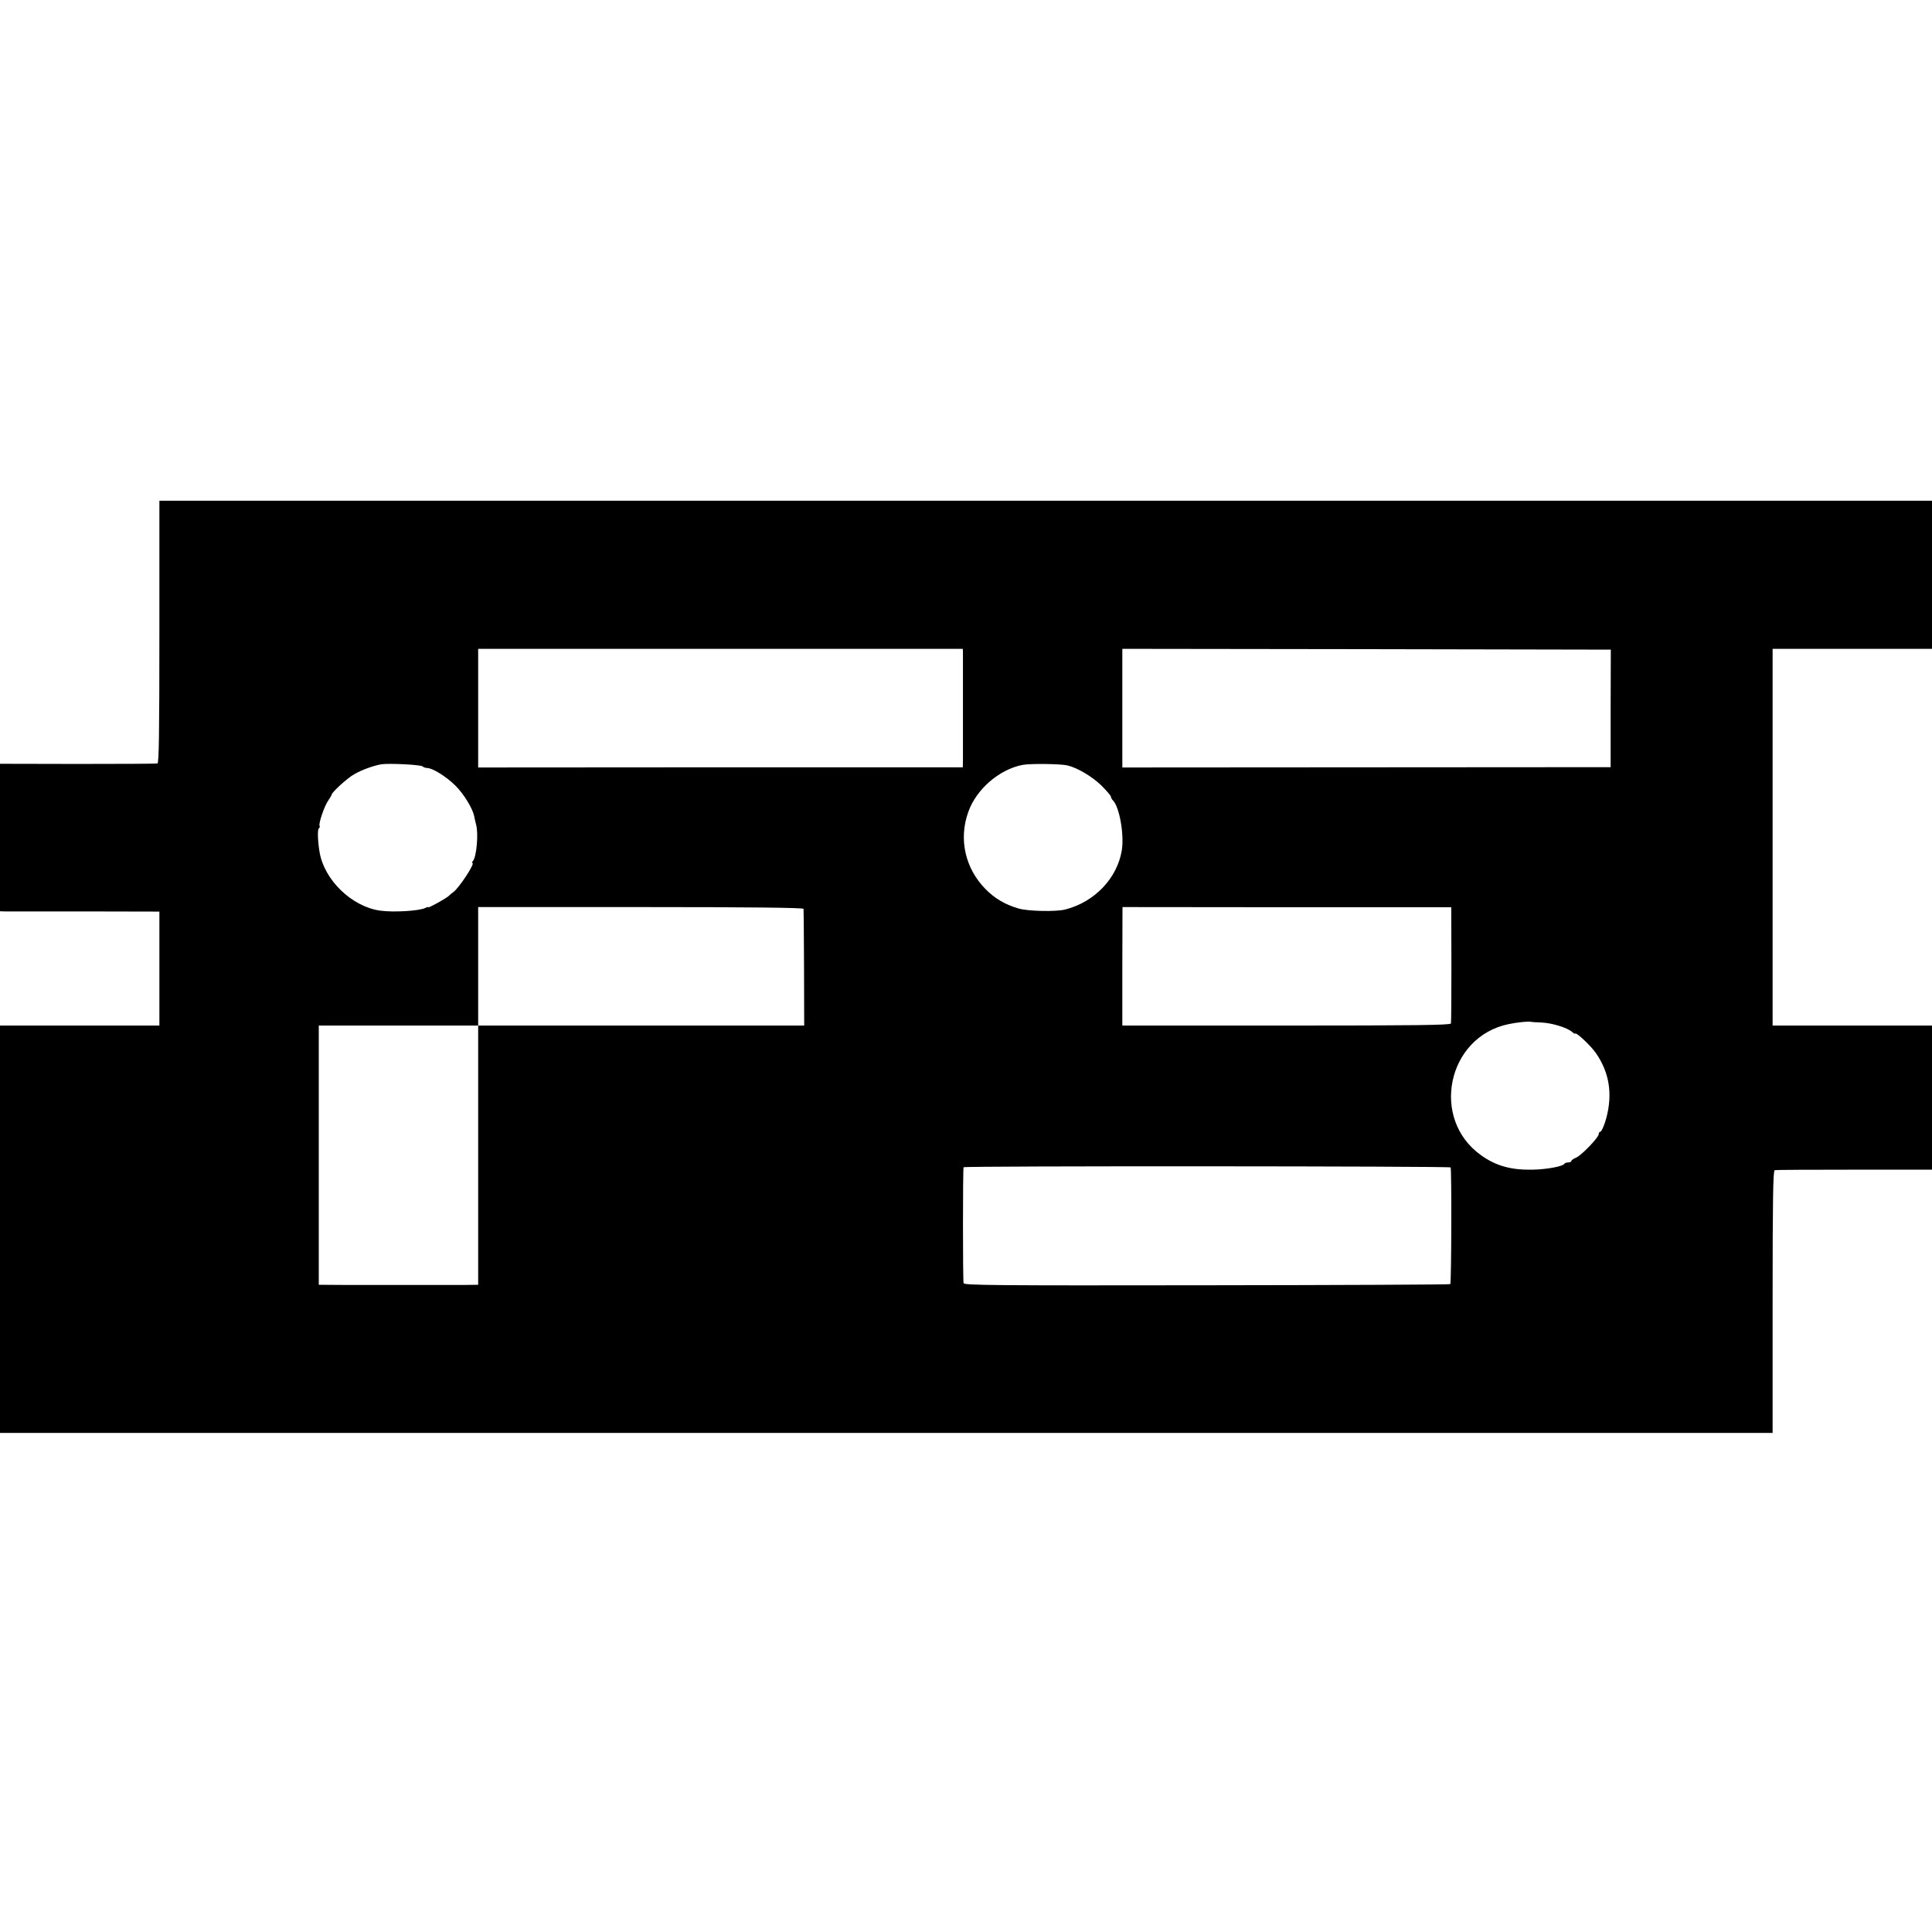
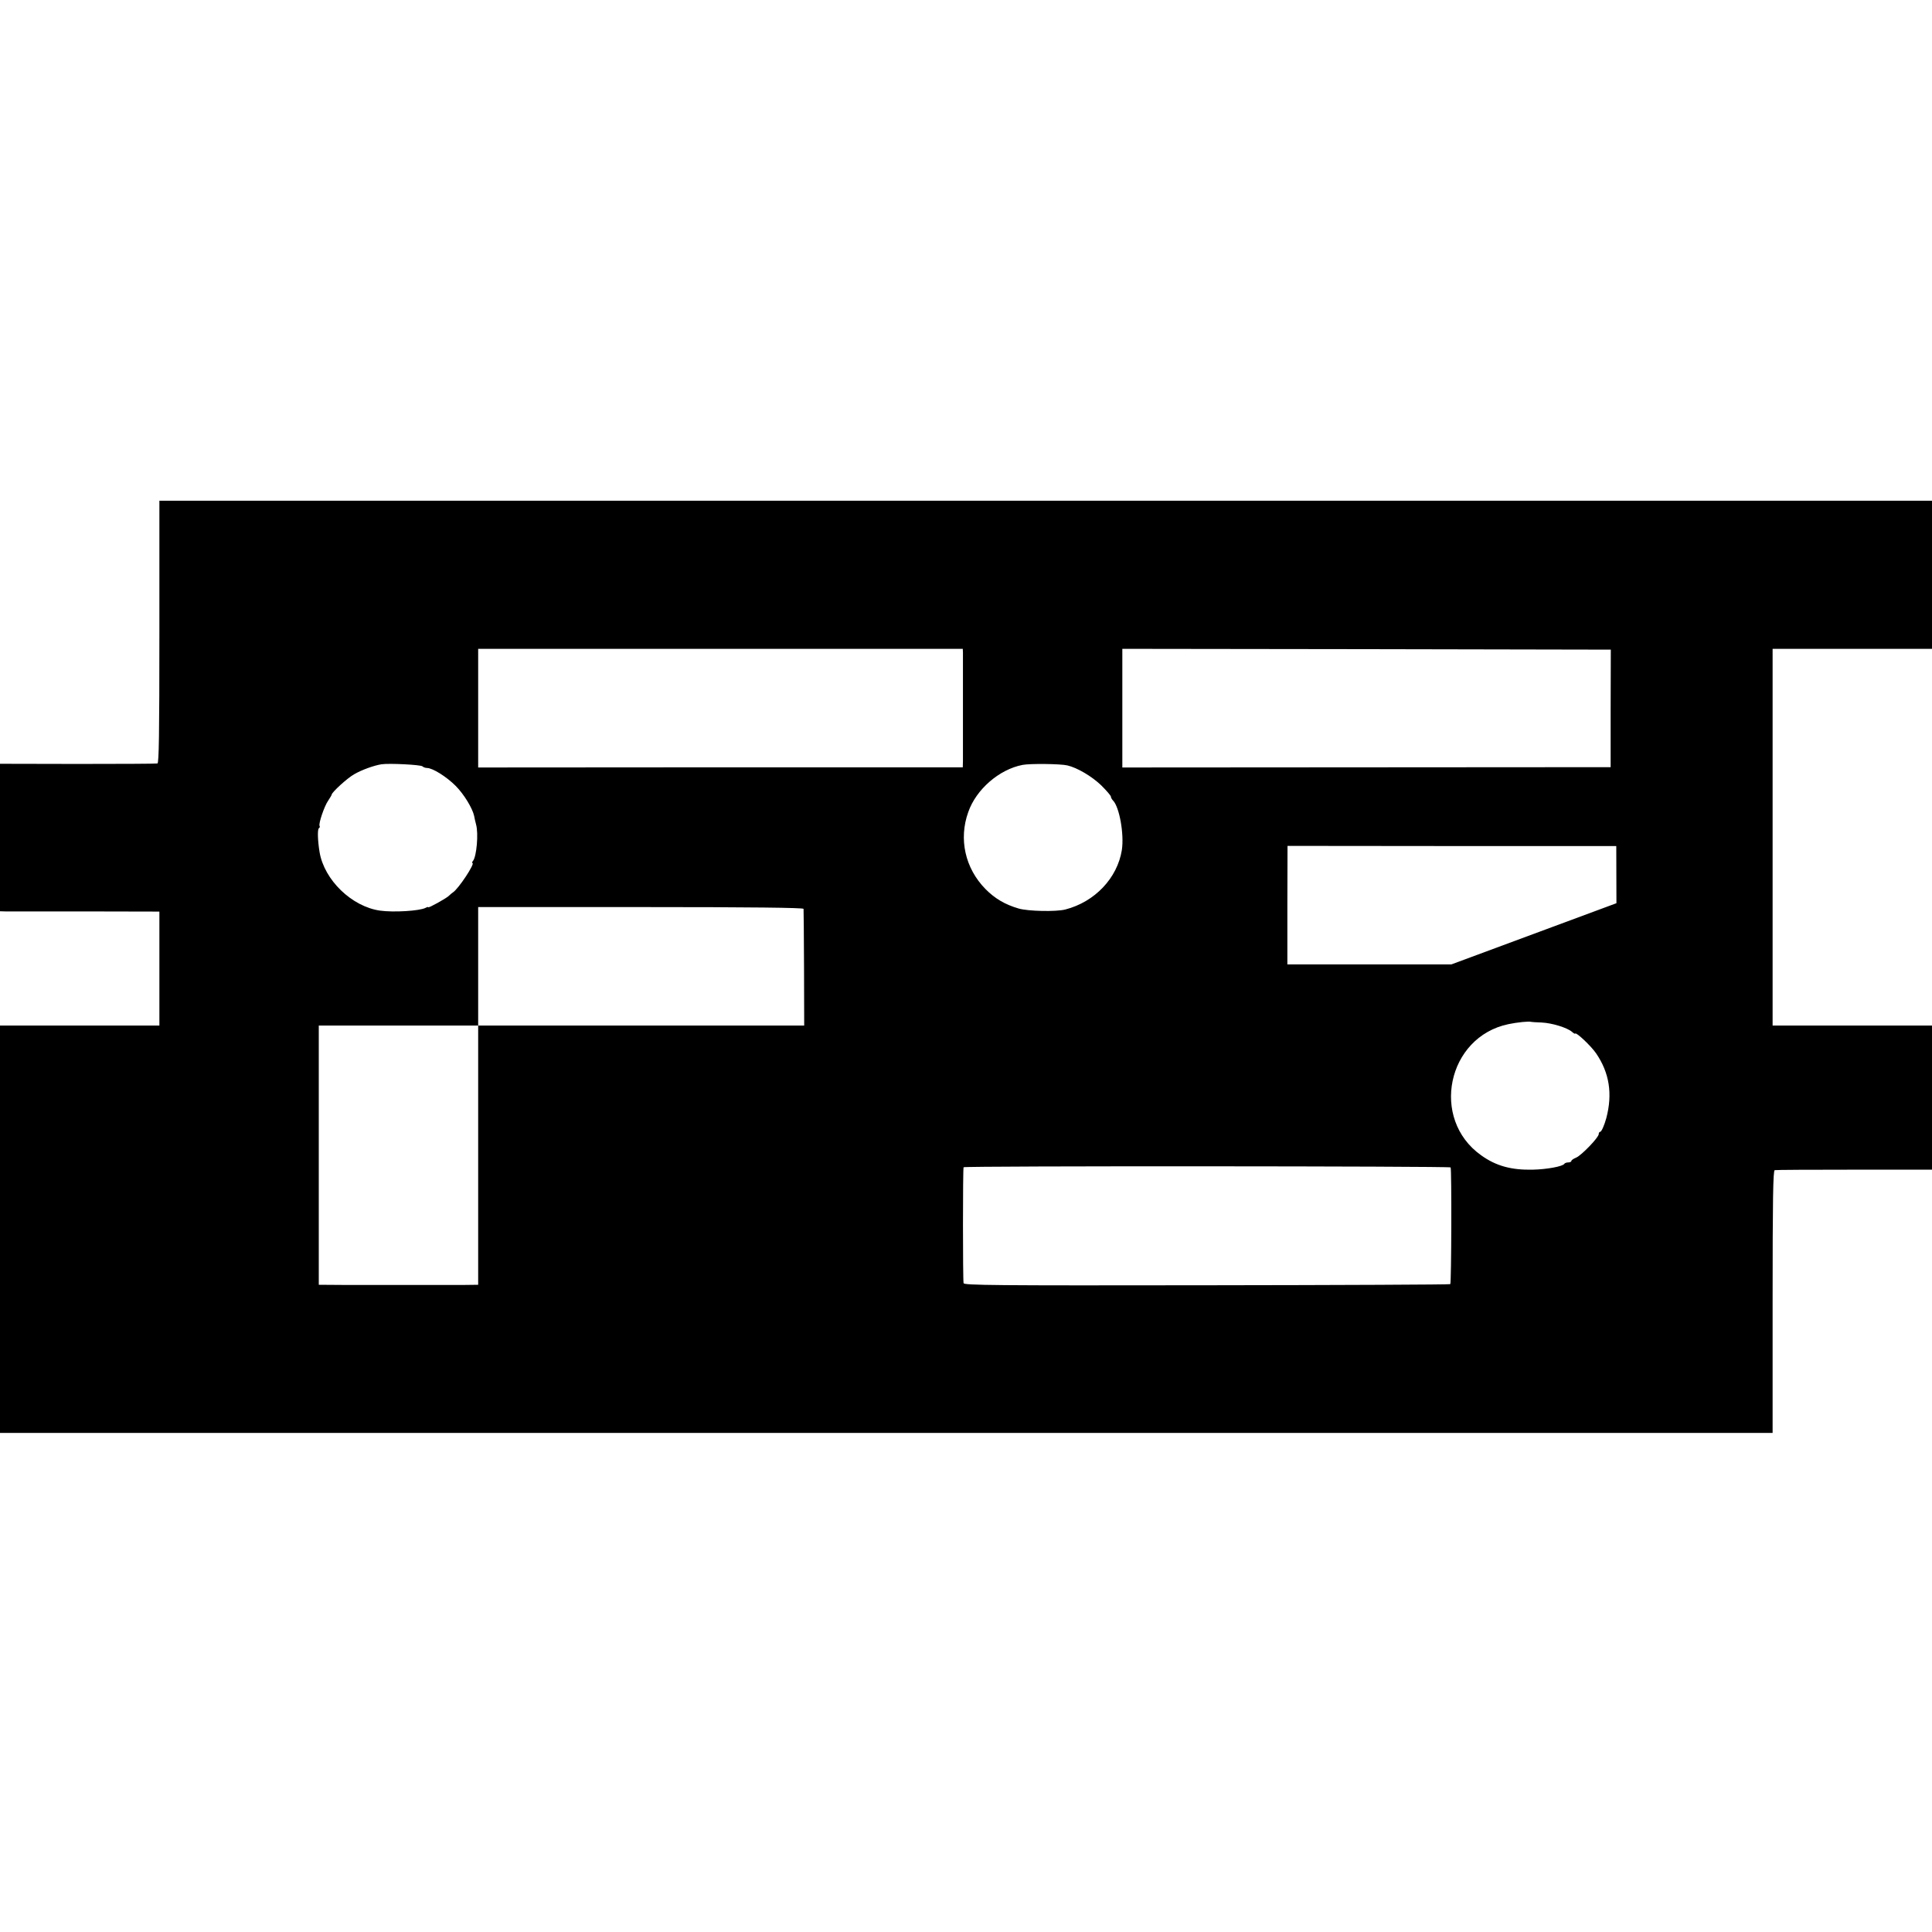
<svg xmlns="http://www.w3.org/2000/svg" version="1.0" width="1200pt" height="1200pt" viewBox="0 0 1200 1200" preserveAspectRatio="xMidYMid meet">
  <g transform="translate(0,1200) scale(0.1,-0.1)" fill="#000000" stroke="none">
-     <path d="M990 8076 c0 -642 -3 -815 -12 -818 -7 -2 -230 -3 -495 -3 l-483 1 0 -458 0 -458 33 -1 c17 0 240 0 495 0 l462 -1 0 -354 0 -354 -495 0 -495 0 0 -1265 0 -1265 5505 0 5505 0 0 814 c0 642 3 815 13 818 6 2 229 3 495 3 l482 0 0 447 0 448 -495 0 -495 0 0 1170 0 1170 495 0 495 0 0 460 0 460 -5505 0 -5505 0 0 -814z m4991 -128 c0 -29 0 -618 0 -674 l-1 -40 -1505 0 -1505 -1 0 369 0 368 1505 0 1505 0 1 -22z m4023 -348 l0 -365 -1516 -1 -1517 -1 0 368 0 369 1517 -2 1517 -3 -1 -365z m-7380 -360 c5 -5 18 -10 28 -10 35 0 121 -54 178 -111 52 -52 105 -140 115 -187 2 -11 7 -35 12 -53 16 -57 3 -199 -19 -226 -6 -7 -8 -13 -4 -13 20 0 -87 -162 -121 -183 -6 -4 -18 -14 -26 -22 -17 -16 -127 -77 -127 -70 0 3 -8 1 -17 -4 -37 -19 -198 -29 -283 -17 -175 25 -346 190 -375 363 -12 72 -14 143 -4 149 5 3 7 9 4 14 -8 13 30 125 54 158 11 17 21 33 21 36 0 14 98 104 140 127 46 27 124 55 170 62 49 7 244 -3 254 -13z m4005 6 c62 -14 154 -69 211 -124 33 -33 60 -64 60 -70 0 -6 6 -17 13 -24 40 -40 70 -210 55 -308 -28 -174 -168 -322 -351 -369 -58 -15 -232 -11 -290 6 -86 25 -149 63 -207 122 -126 129 -166 310 -106 477 49 141 192 265 337 293 45 9 235 7 278 -3z m-1638 -891 c1 -5 2 -171 3 -367 l1 -358 -1012 0 -1013 0 0 -805 0 -805 -80 -1 c-44 0 -201 0 -350 0 -148 0 -335 0 -415 0 l-145 1 0 805 0 805 495 0 495 0 0 368 0 368 1010 0 c683 0 1010 -4 1011 -11z m4024 -345 c0 -195 -1 -361 -3 -367 -3 -10 -217 -13 -1022 -13 l-1019 0 0 368 1 368 1021 -1 1021 0 1 -355z m560 -361 c65 -3 159 -32 189 -58 10 -9 19 -14 20 -11 4 12 98 -76 130 -123 82 -120 103 -251 63 -402 -12 -44 -30 -85 -38 -85 -5 0 -9 -6 -9 -14 0 -21 -107 -132 -140 -146 -17 -7 -30 -16 -30 -21 0 -5 -9 -9 -19 -9 -11 0 -22 -4 -25 -9 -10 -16 -108 -34 -195 -36 -134 -3 -229 23 -321 89 -318 225 -212 736 170 815 52 11 129 19 140 14 3 -1 32 -3 65 -4z m-565 -900 c7 -10 5 -717 -2 -725 -3 -3 -684 -6 -1512 -7 -1331 -2 -1507 0 -1511 13 -5 17 -5 712 0 720 5 9 3019 7 3025 -1z" />
+     <path d="M990 8076 c0 -642 -3 -815 -12 -818 -7 -2 -230 -3 -495 -3 l-483 1 0 -458 0 -458 33 -1 c17 0 240 0 495 0 l462 -1 0 -354 0 -354 -495 0 -495 0 0 -1265 0 -1265 5505 0 5505 0 0 814 c0 642 3 815 13 818 6 2 229 3 495 3 l482 0 0 447 0 448 -495 0 -495 0 0 1170 0 1170 495 0 495 0 0 460 0 460 -5505 0 -5505 0 0 -814z m4991 -128 c0 -29 0 -618 0 -674 l-1 -40 -1505 0 -1505 -1 0 369 0 368 1505 0 1505 0 1 -22z m4023 -348 l0 -365 -1516 -1 -1517 -1 0 368 0 369 1517 -2 1517 -3 -1 -365z m-7380 -360 c5 -5 18 -10 28 -10 35 0 121 -54 178 -111 52 -52 105 -140 115 -187 2 -11 7 -35 12 -53 16 -57 3 -199 -19 -226 -6 -7 -8 -13 -4 -13 20 0 -87 -162 -121 -183 -6 -4 -18 -14 -26 -22 -17 -16 -127 -77 -127 -70 0 3 -8 1 -17 -4 -37 -19 -198 -29 -283 -17 -175 25 -346 190 -375 363 -12 72 -14 143 -4 149 5 3 7 9 4 14 -8 13 30 125 54 158 11 17 21 33 21 36 0 14 98 104 140 127 46 27 124 55 170 62 49 7 244 -3 254 -13z m4005 6 c62 -14 154 -69 211 -124 33 -33 60 -64 60 -70 0 -6 6 -17 13 -24 40 -40 70 -210 55 -308 -28 -174 -168 -322 -351 -369 -58 -15 -232 -11 -290 6 -86 25 -149 63 -207 122 -126 129 -166 310 -106 477 49 141 192 265 337 293 45 9 235 7 278 -3z m-1638 -891 c1 -5 2 -171 3 -367 l1 -358 -1012 0 -1013 0 0 -805 0 -805 -80 -1 c-44 0 -201 0 -350 0 -148 0 -335 0 -415 0 l-145 1 0 805 0 805 495 0 495 0 0 368 0 368 1010 0 c683 0 1010 -4 1011 -11z m4024 -345 l-1019 0 0 368 1 368 1021 -1 1021 0 1 -355z m560 -361 c65 -3 159 -32 189 -58 10 -9 19 -14 20 -11 4 12 98 -76 130 -123 82 -120 103 -251 63 -402 -12 -44 -30 -85 -38 -85 -5 0 -9 -6 -9 -14 0 -21 -107 -132 -140 -146 -17 -7 -30 -16 -30 -21 0 -5 -9 -9 -19 -9 -11 0 -22 -4 -25 -9 -10 -16 -108 -34 -195 -36 -134 -3 -229 23 -321 89 -318 225 -212 736 170 815 52 11 129 19 140 14 3 -1 32 -3 65 -4z m-565 -900 c7 -10 5 -717 -2 -725 -3 -3 -684 -6 -1512 -7 -1331 -2 -1507 0 -1511 13 -5 17 -5 712 0 720 5 9 3019 7 3025 -1z" />
  </g>
</svg>